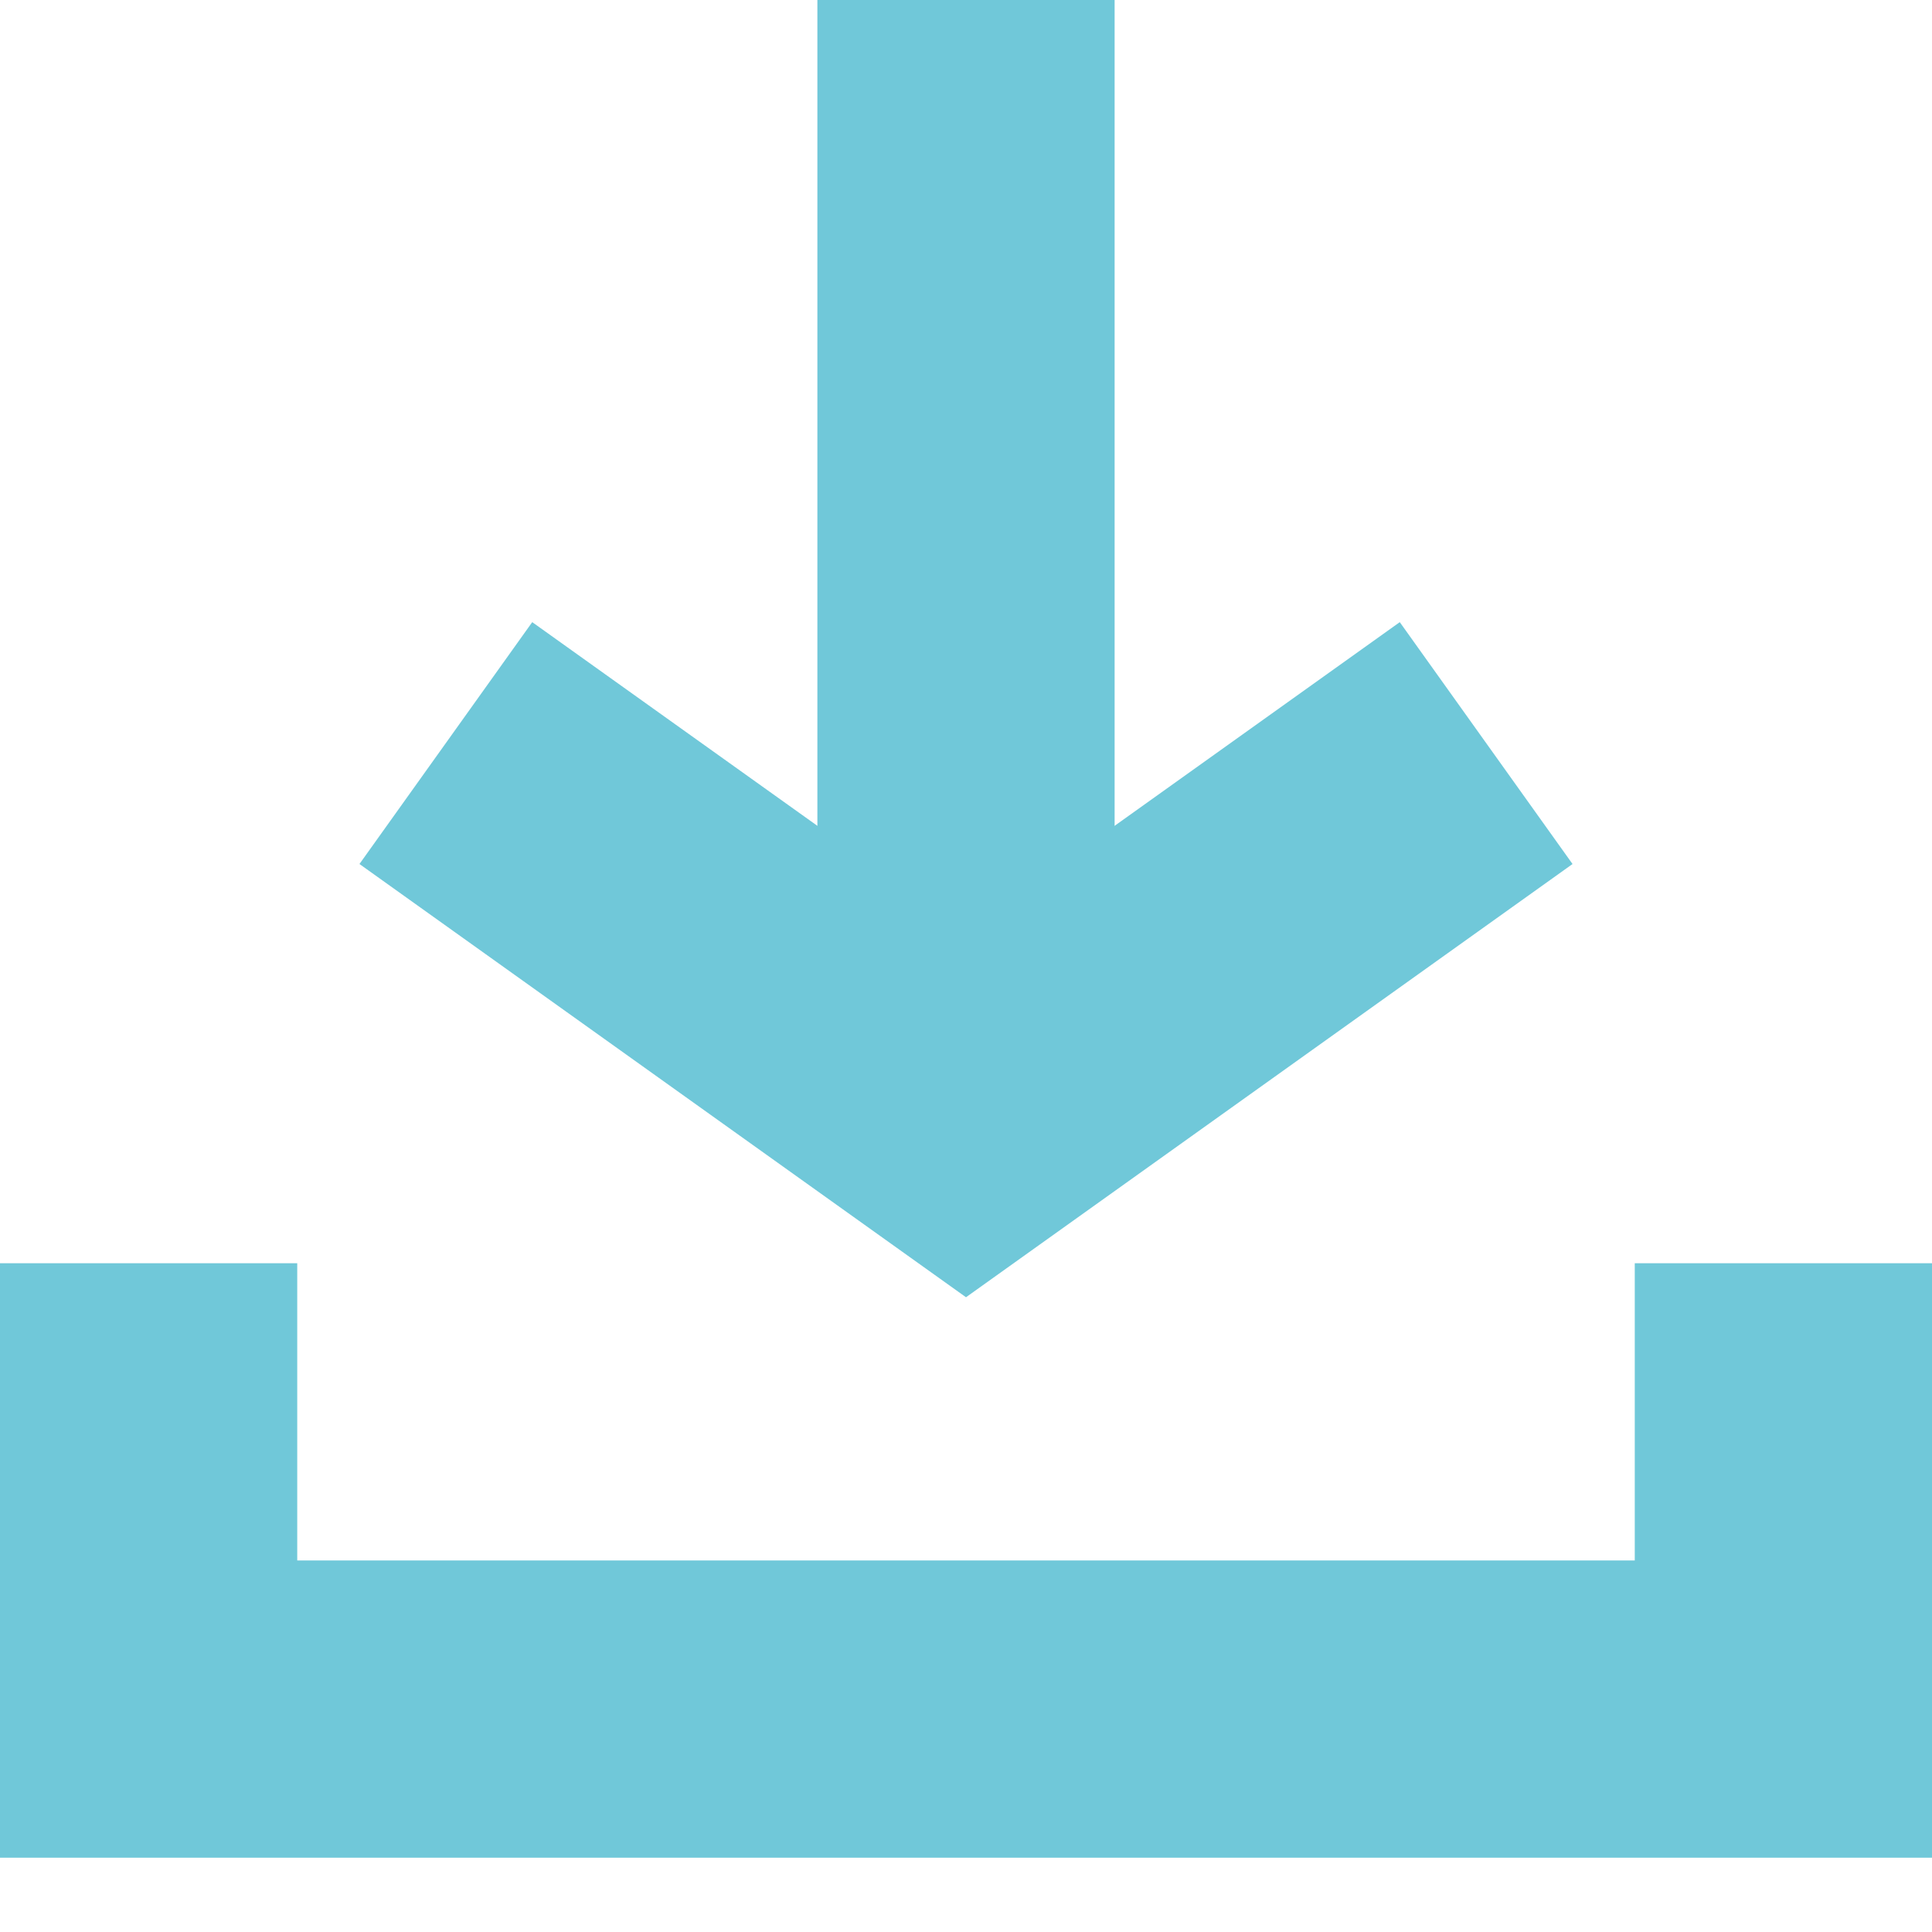
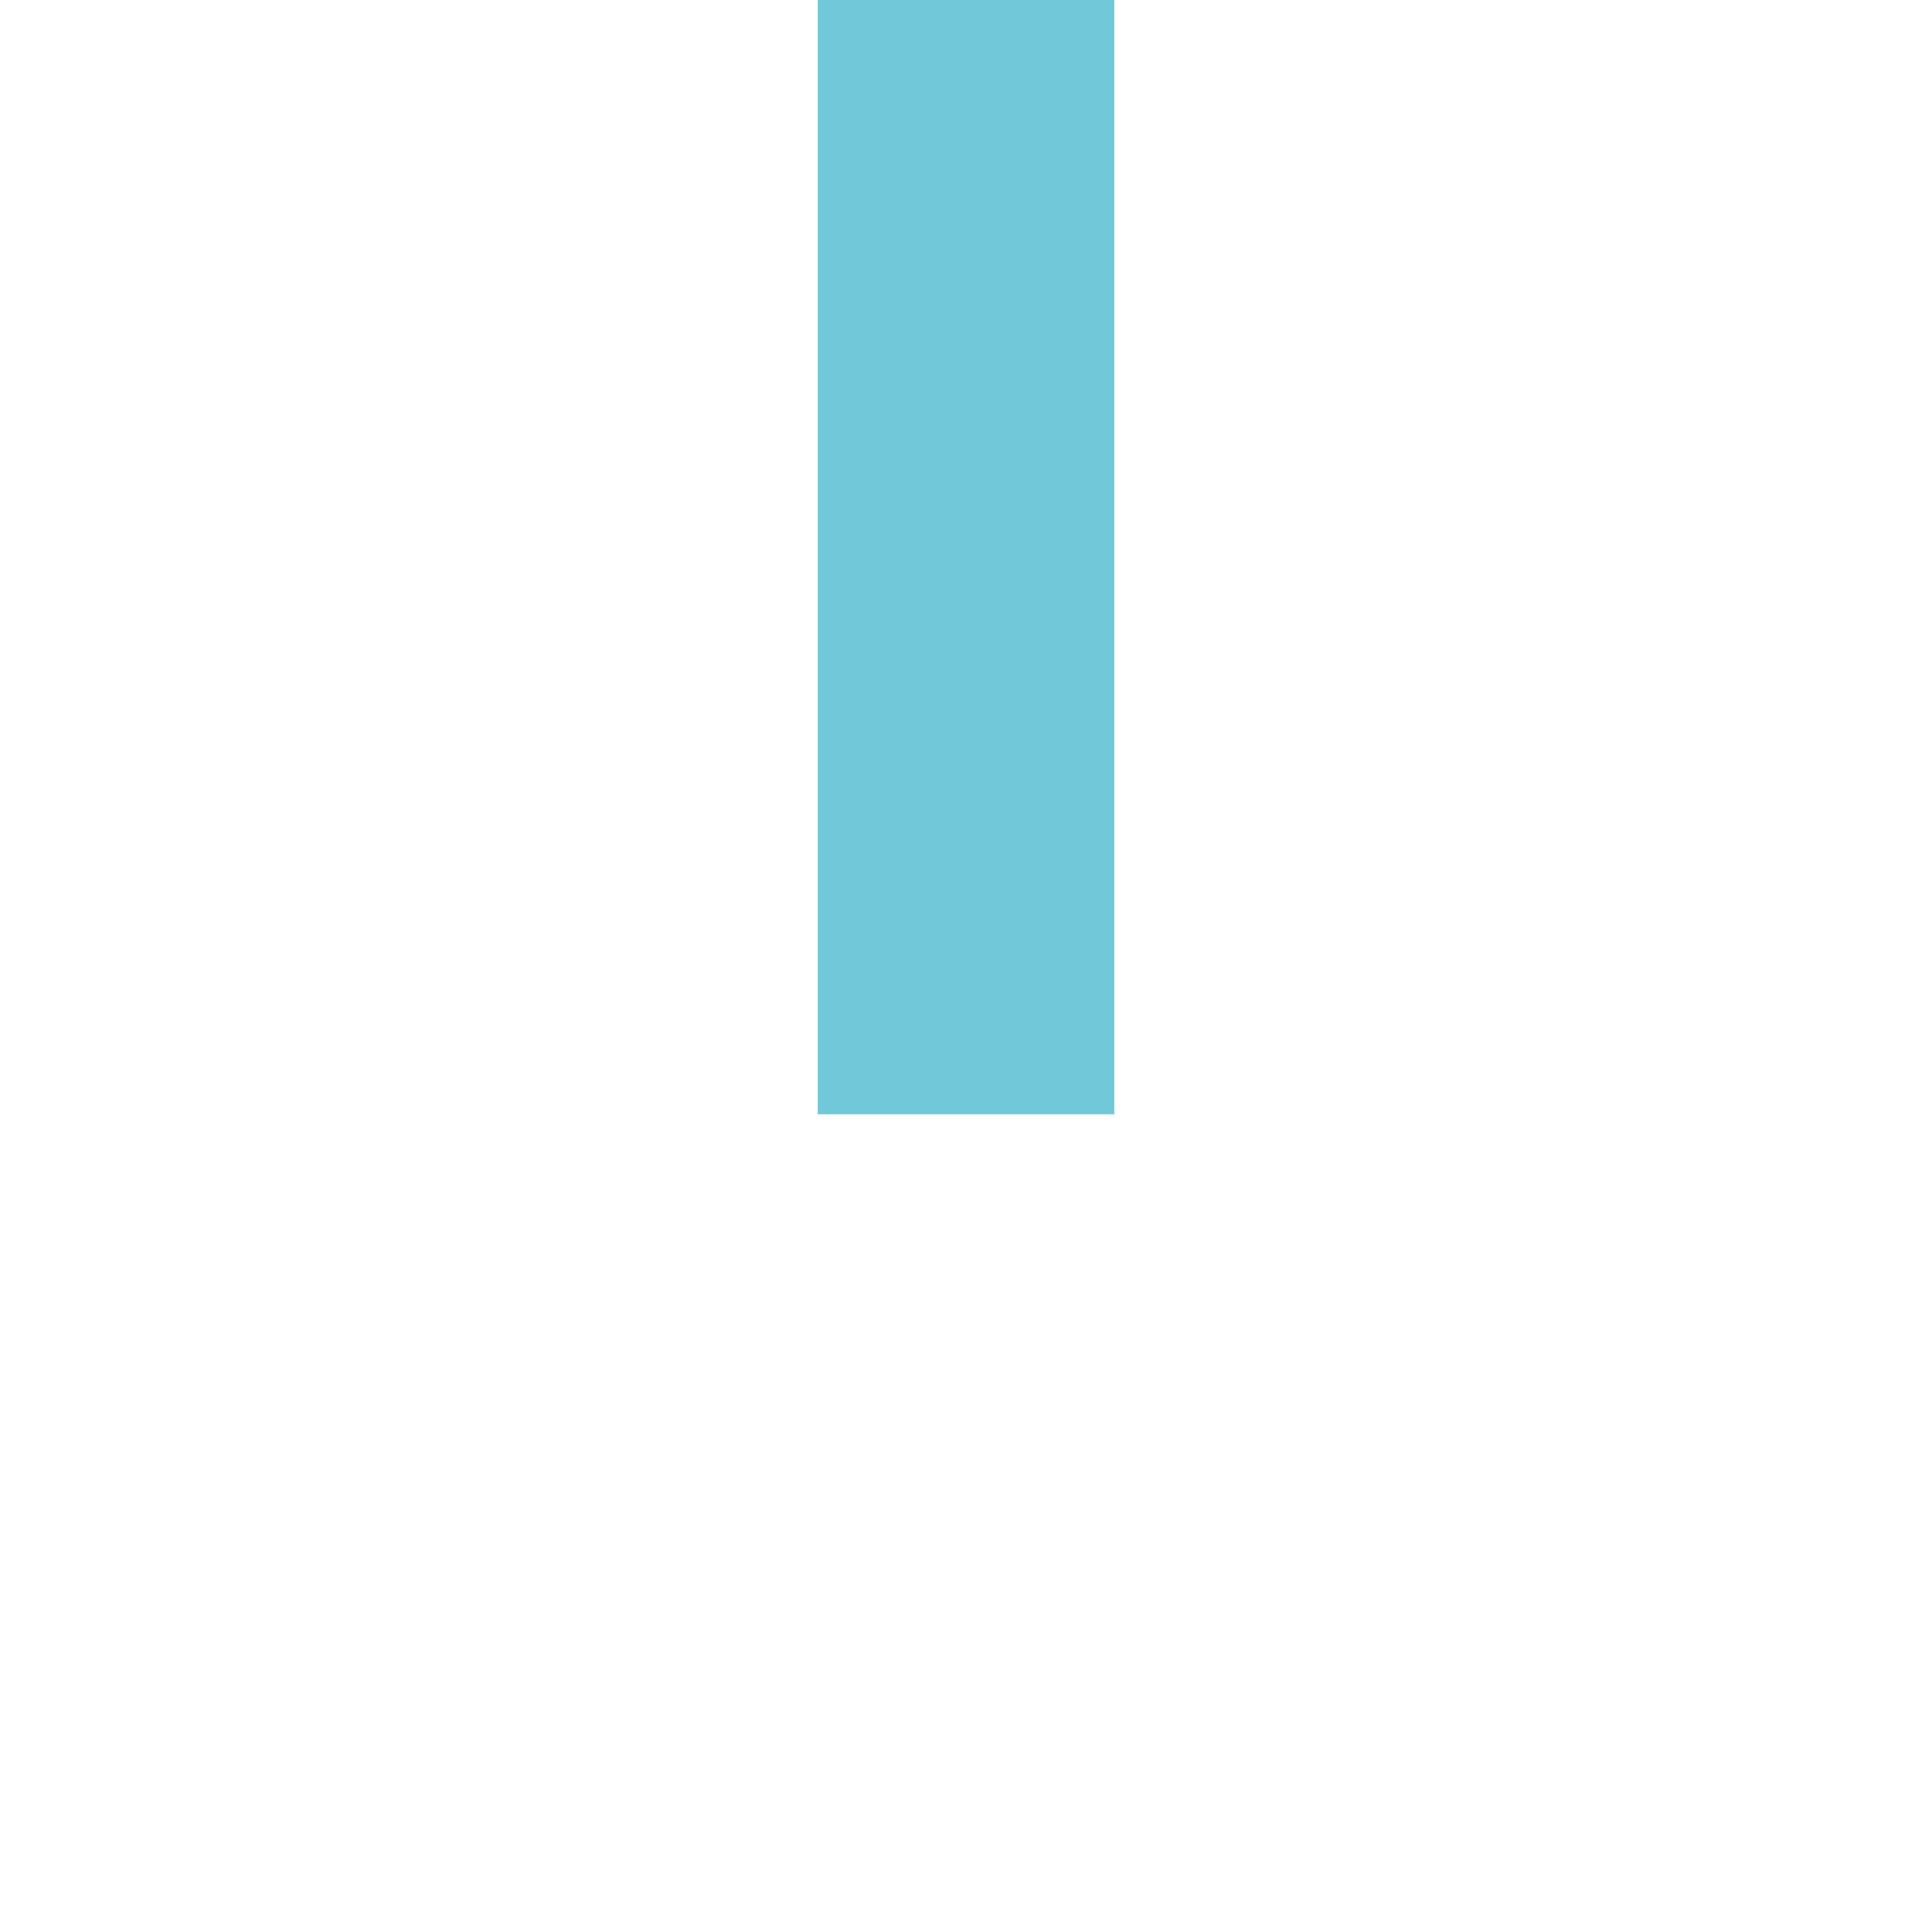
<svg xmlns="http://www.w3.org/2000/svg" width="26" height="26" viewBox="0 0 26 26" fill="none">
-   <path d="M2 17V23H24V17" stroke="#70C8D9" stroke-width="4" />
-   <path d="M6 10L13 15L20 10" stroke="#70C8D9" stroke-width="4" />
  <path d="M13 15V0" stroke="#70C8D9" stroke-width="4" />
</svg>